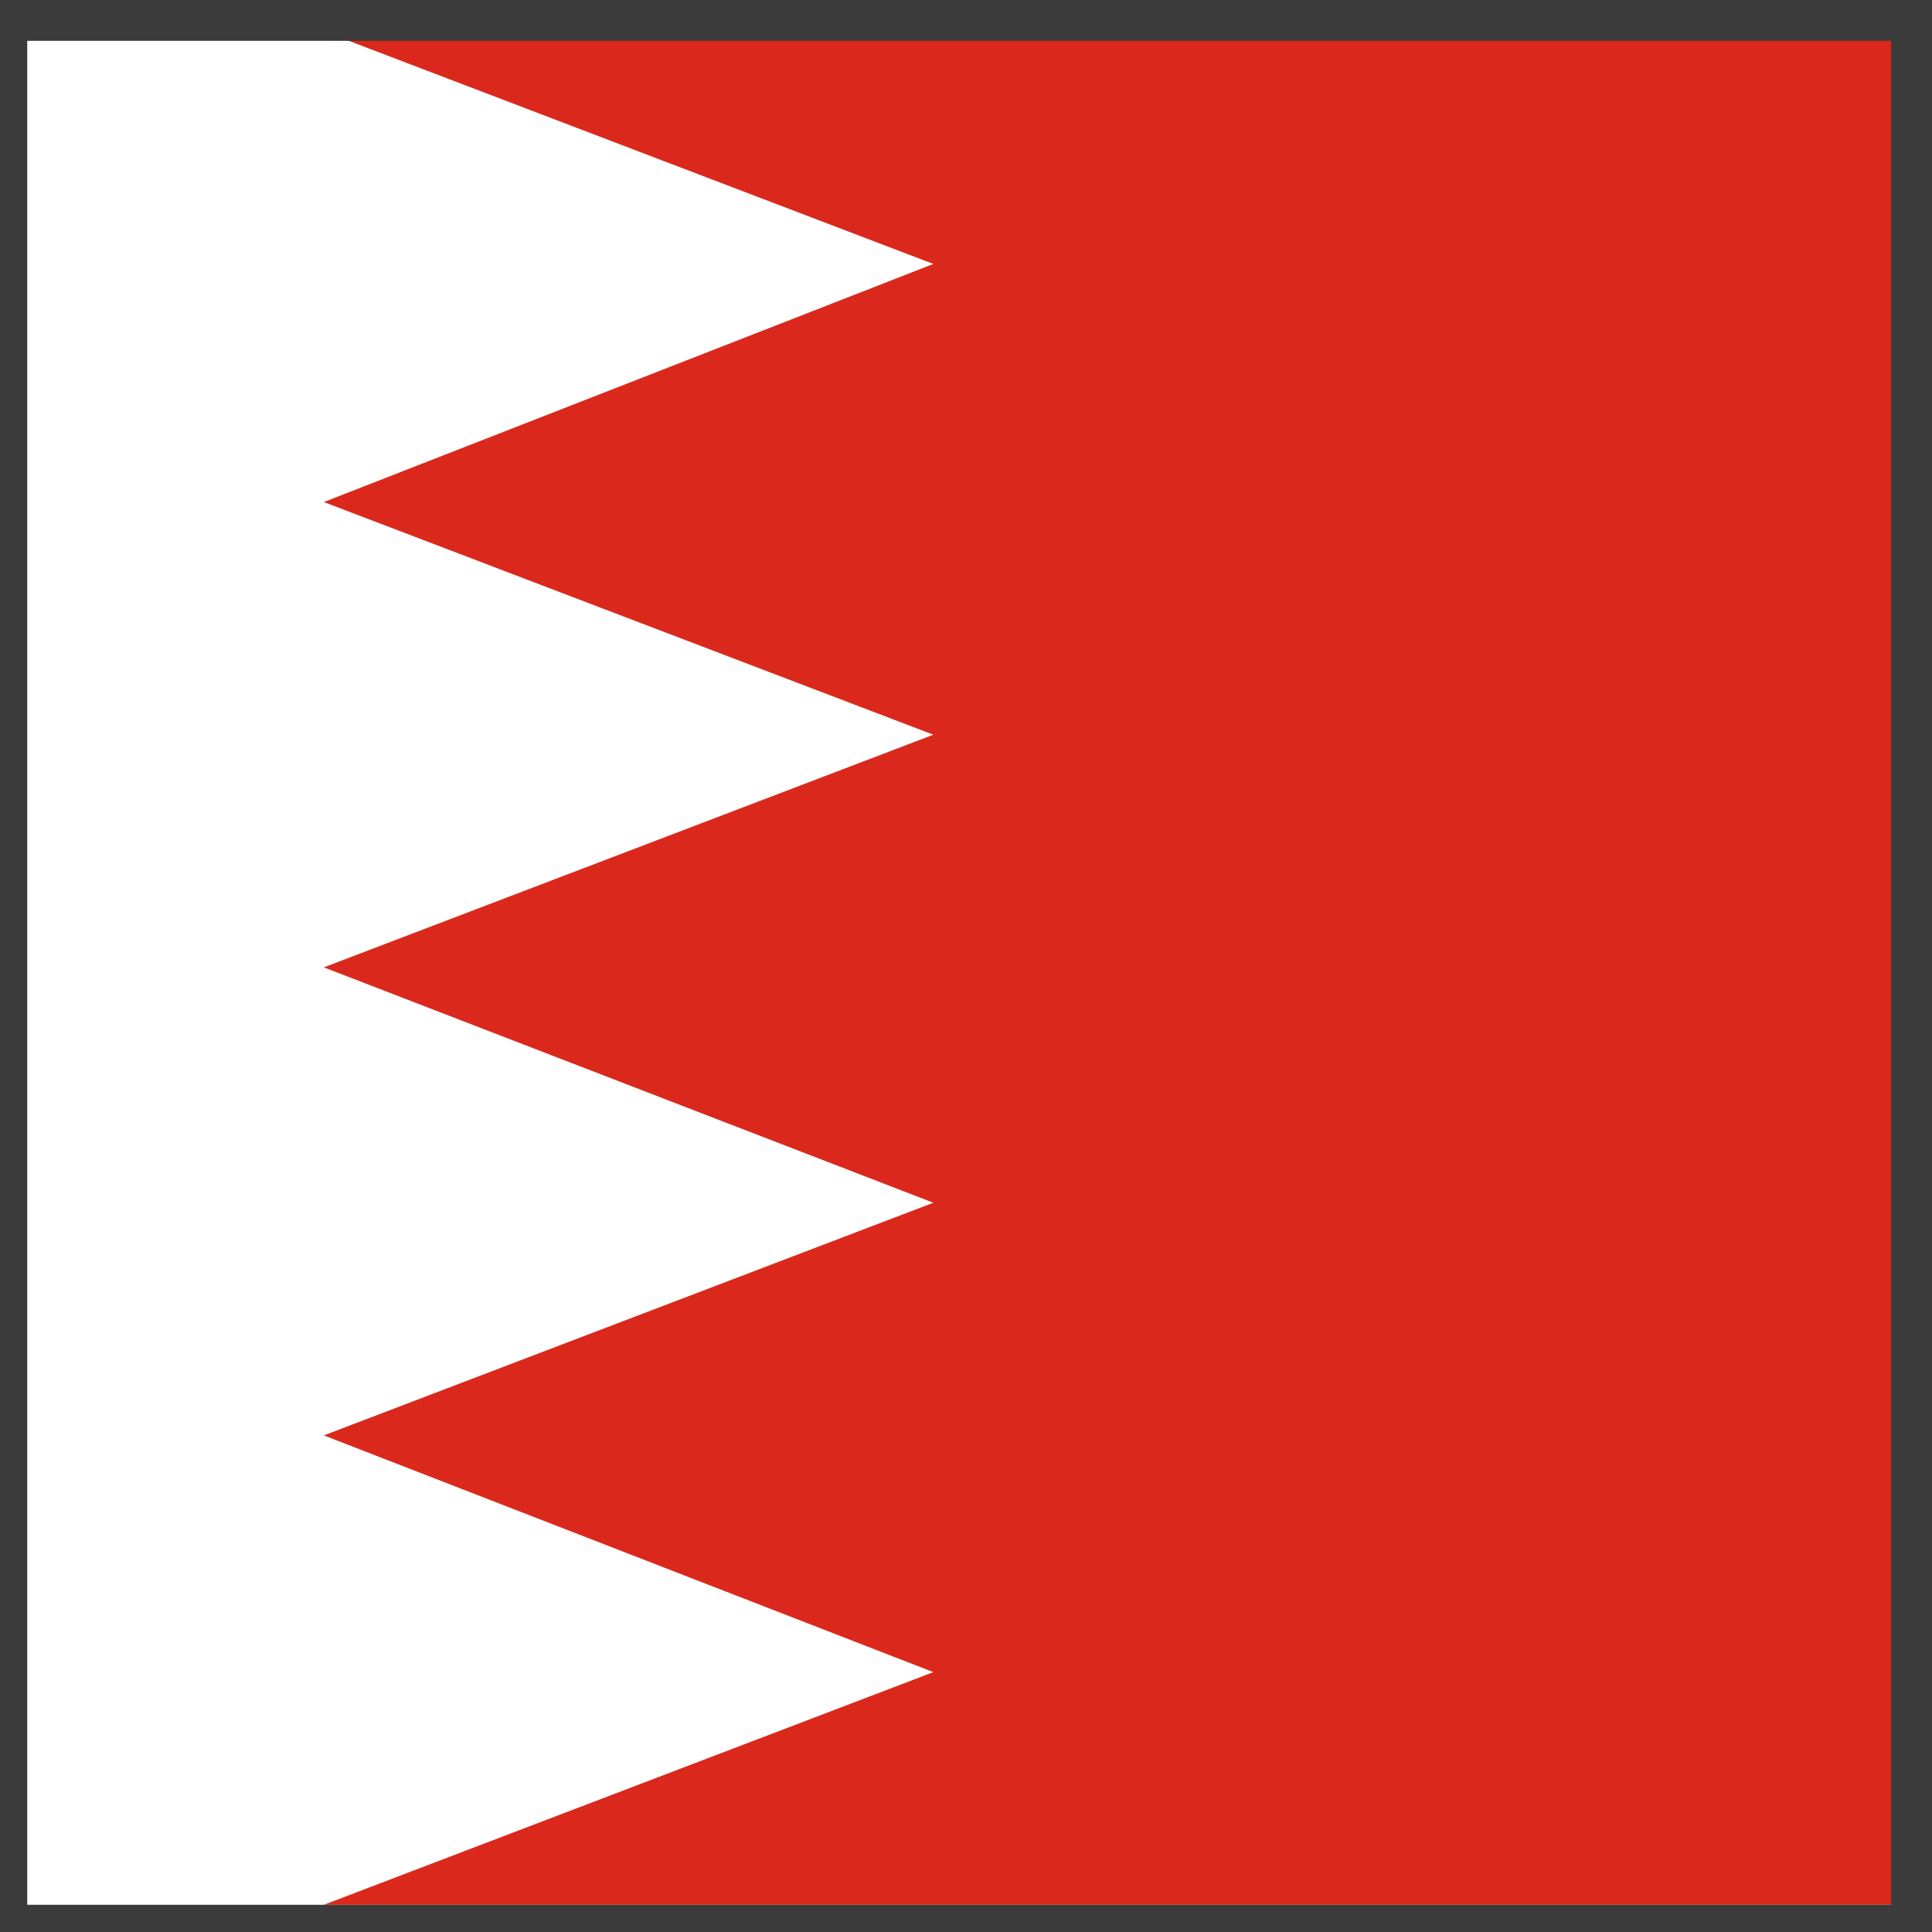
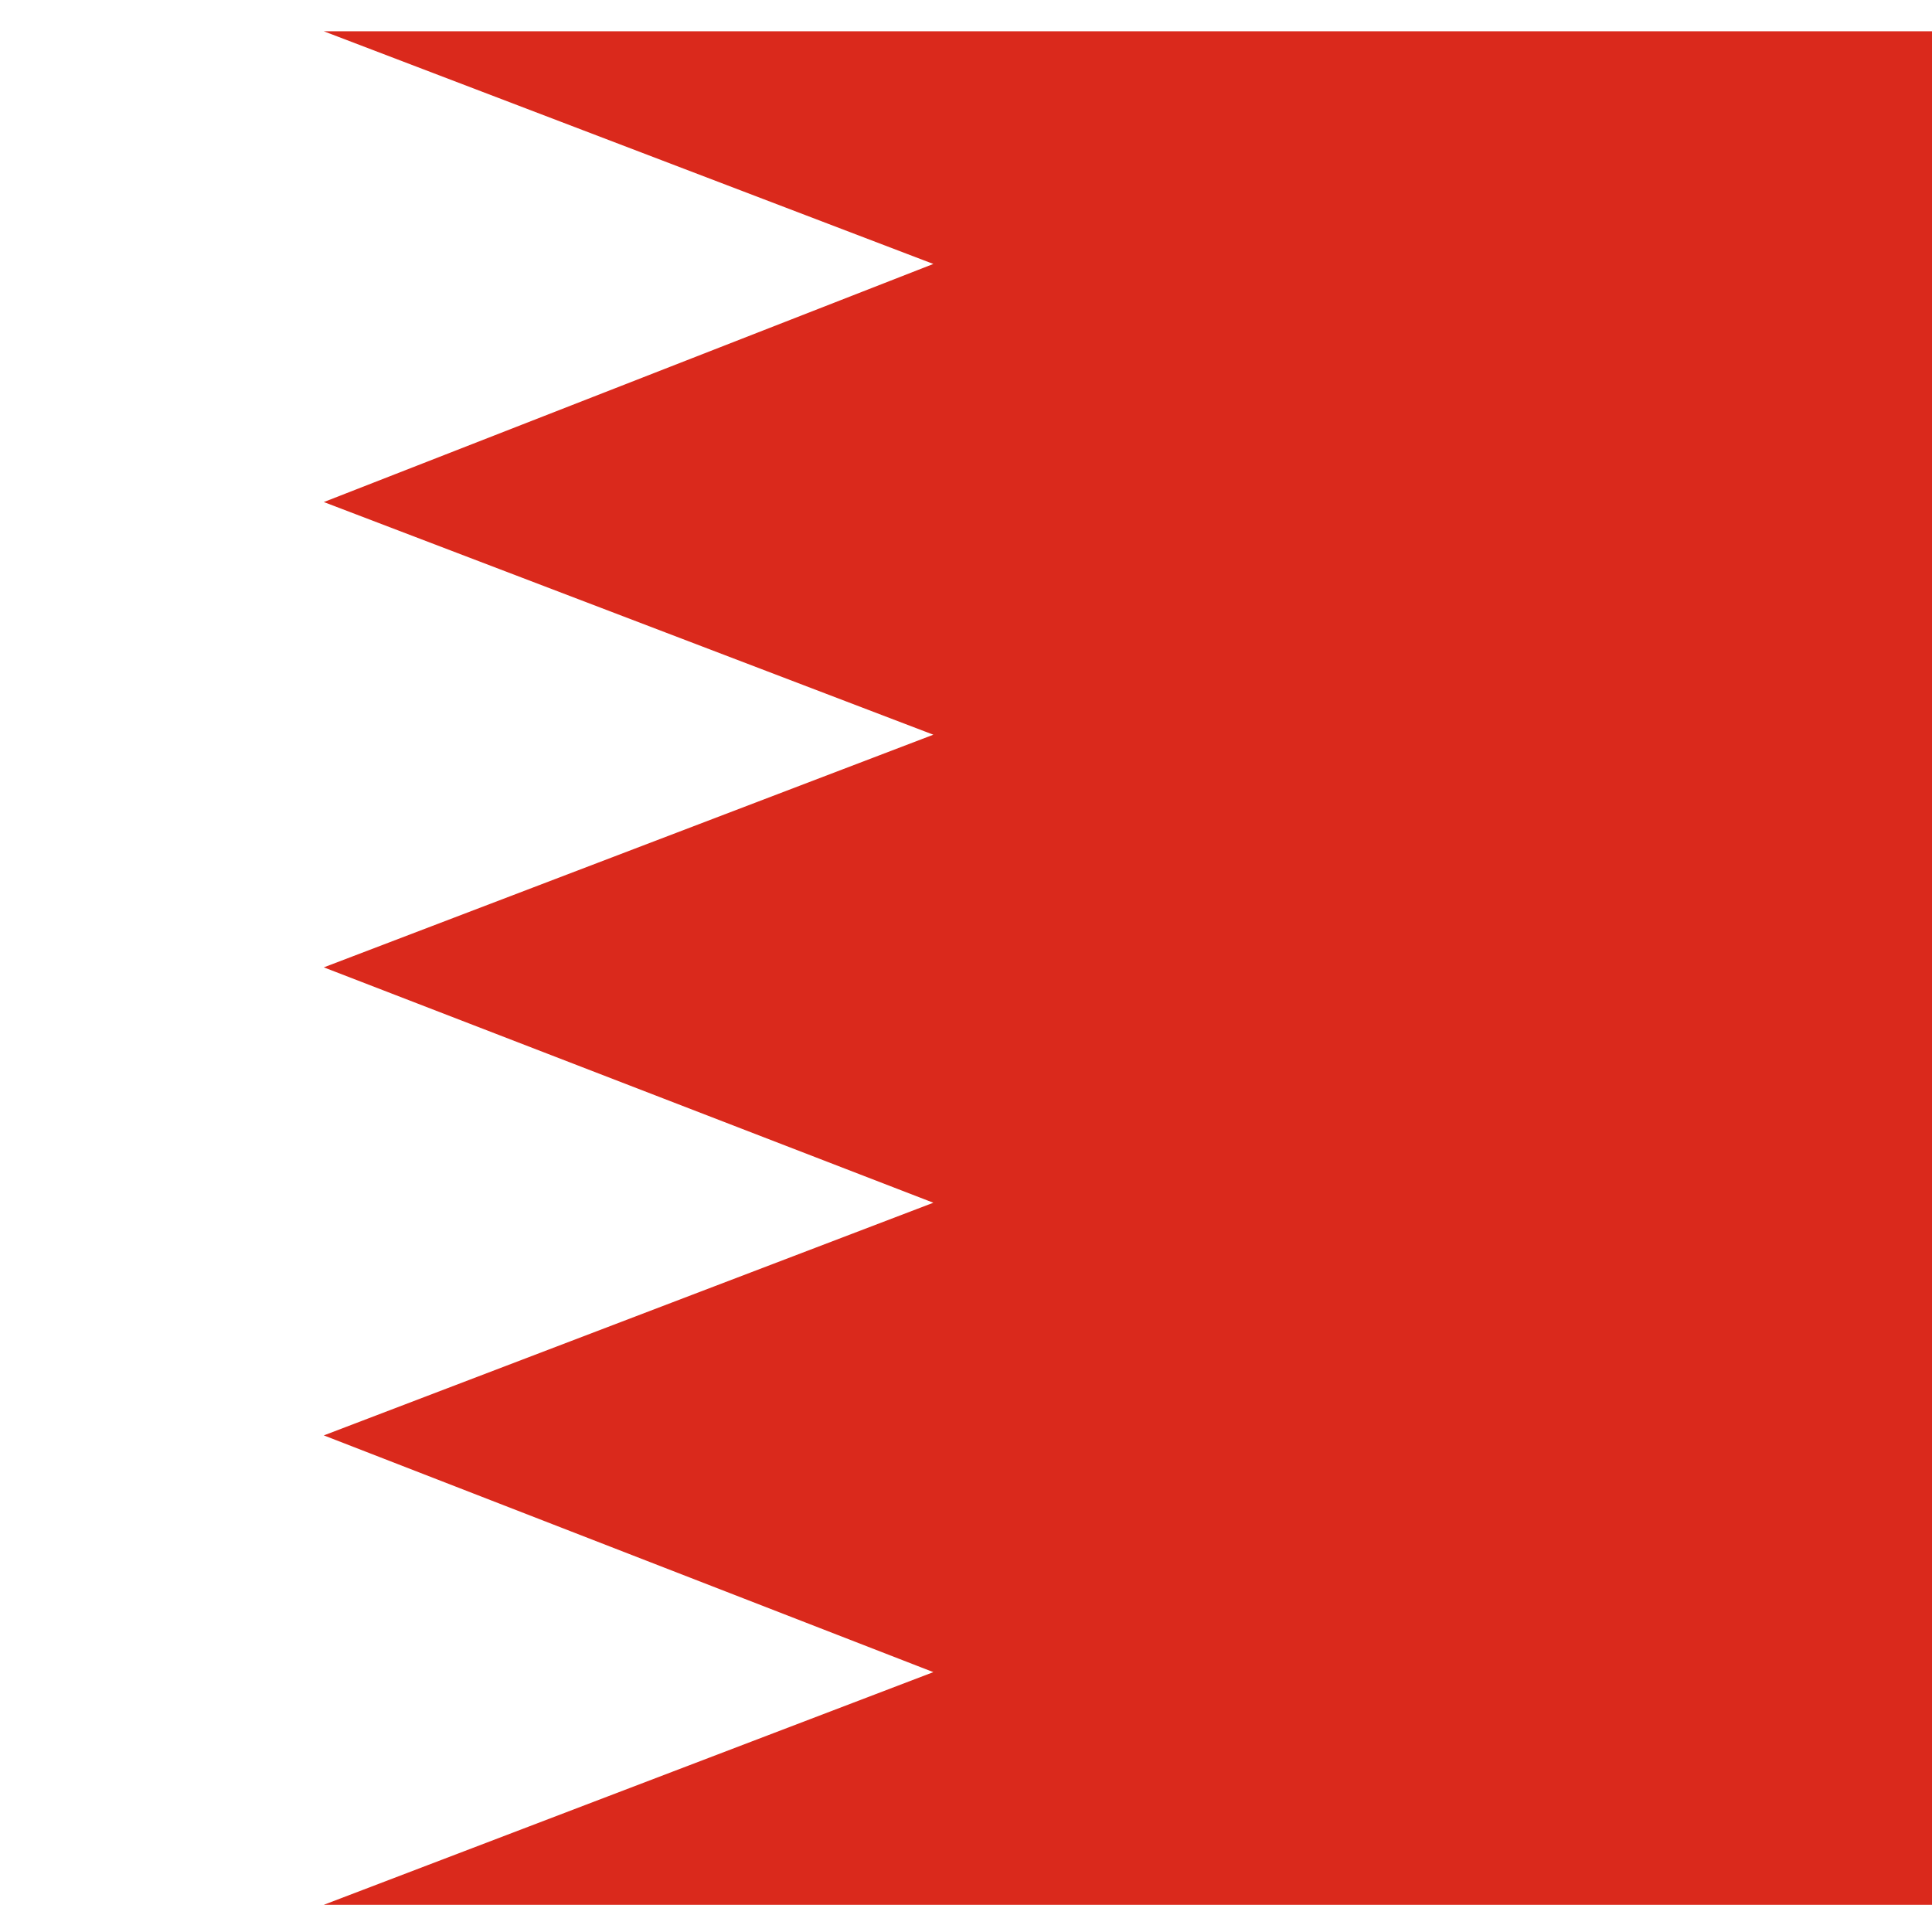
<svg xmlns="http://www.w3.org/2000/svg" id="Layer_1" data-name="Layer 1" viewBox="0 0 14.2 14.2">
  <defs>
    <style>
      .cls-1 {
        fill: #3b3b3b;
      }

      .cls-1, .cls-2, .cls-3 {
        stroke-width: 0px;
      }

      .cls-2 {
        fill: #da291c;
      }

      .cls-3 {
        fill: #fff;
      }
    </style>
  </defs>
-   <rect class="cls-3" y="0" width="14.2" height="14.2" />
  <polygon class="cls-2" points="14.2 .23 14.2 14 2.38 14 6.86 12.29 2.38 10.55 6.86 8.84 2.38 7.11 6.86 5.4 2.38 3.69 6.86 1.94 2.38 .23 14.2 .23" />
-   <path class="cls-1" d="m0,0v14.2h14.2V0H0Zm13.9,14H.2V.3h13.7v13.7Z" />
</svg>